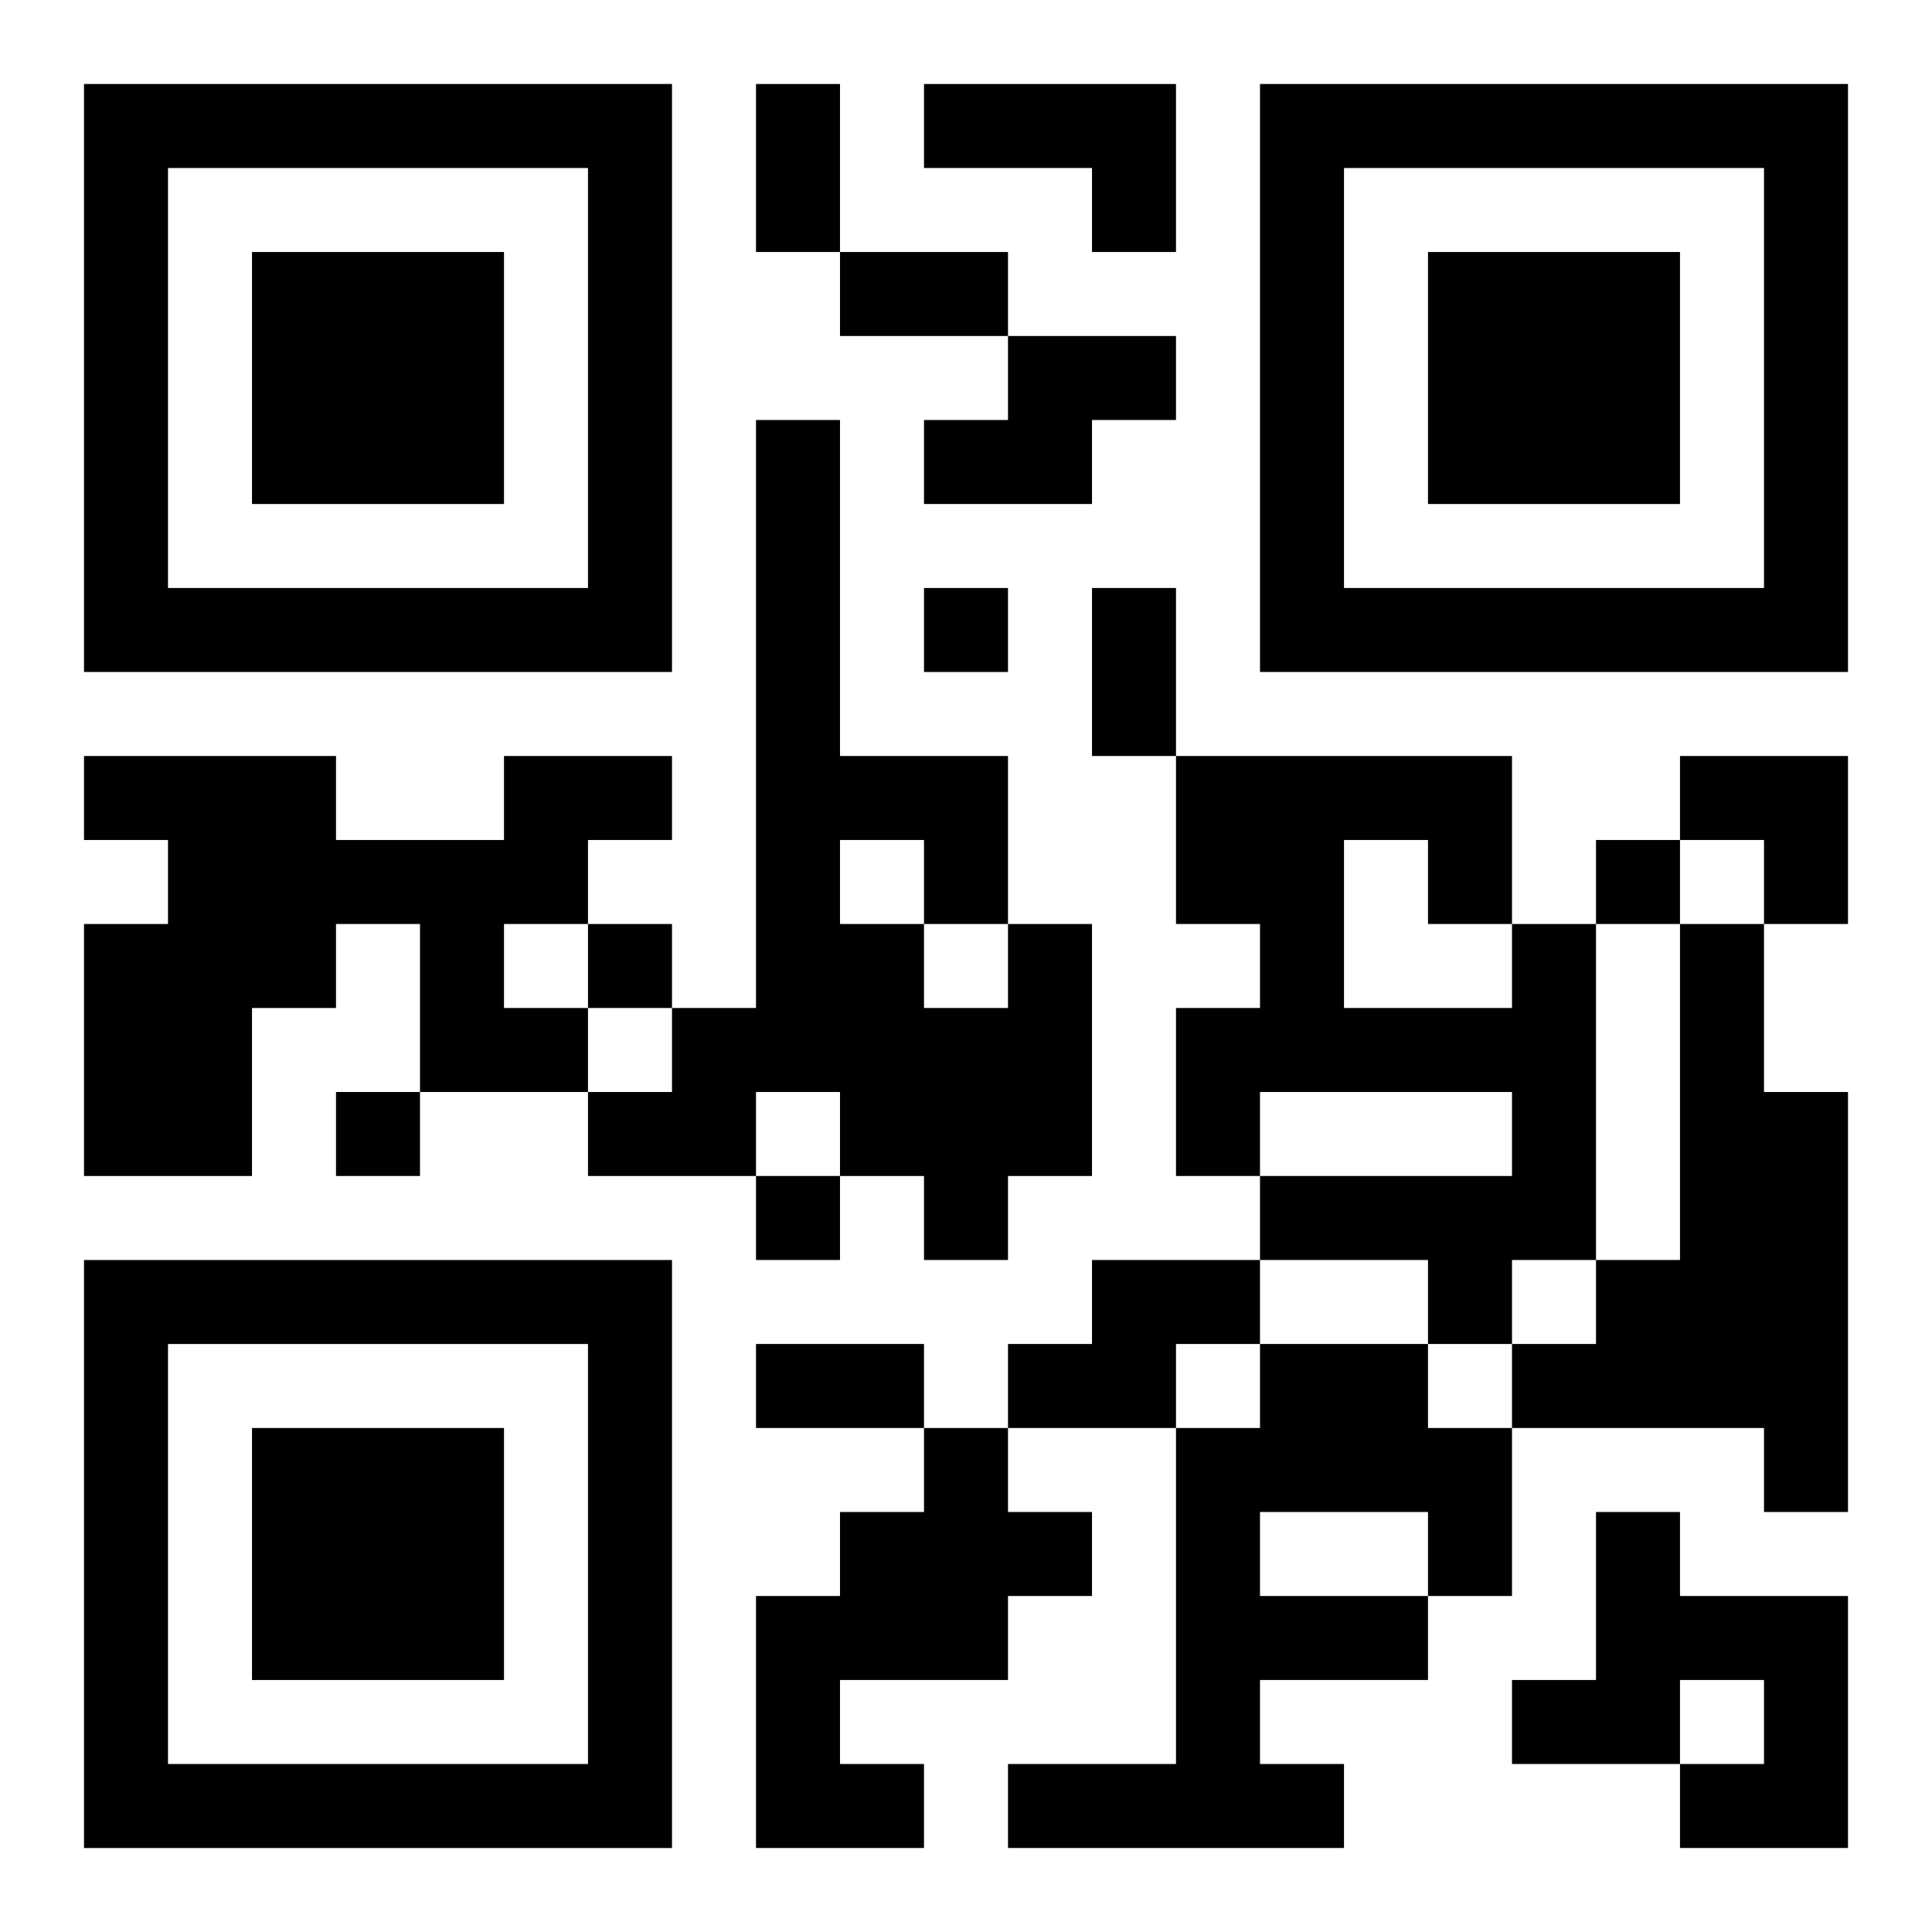
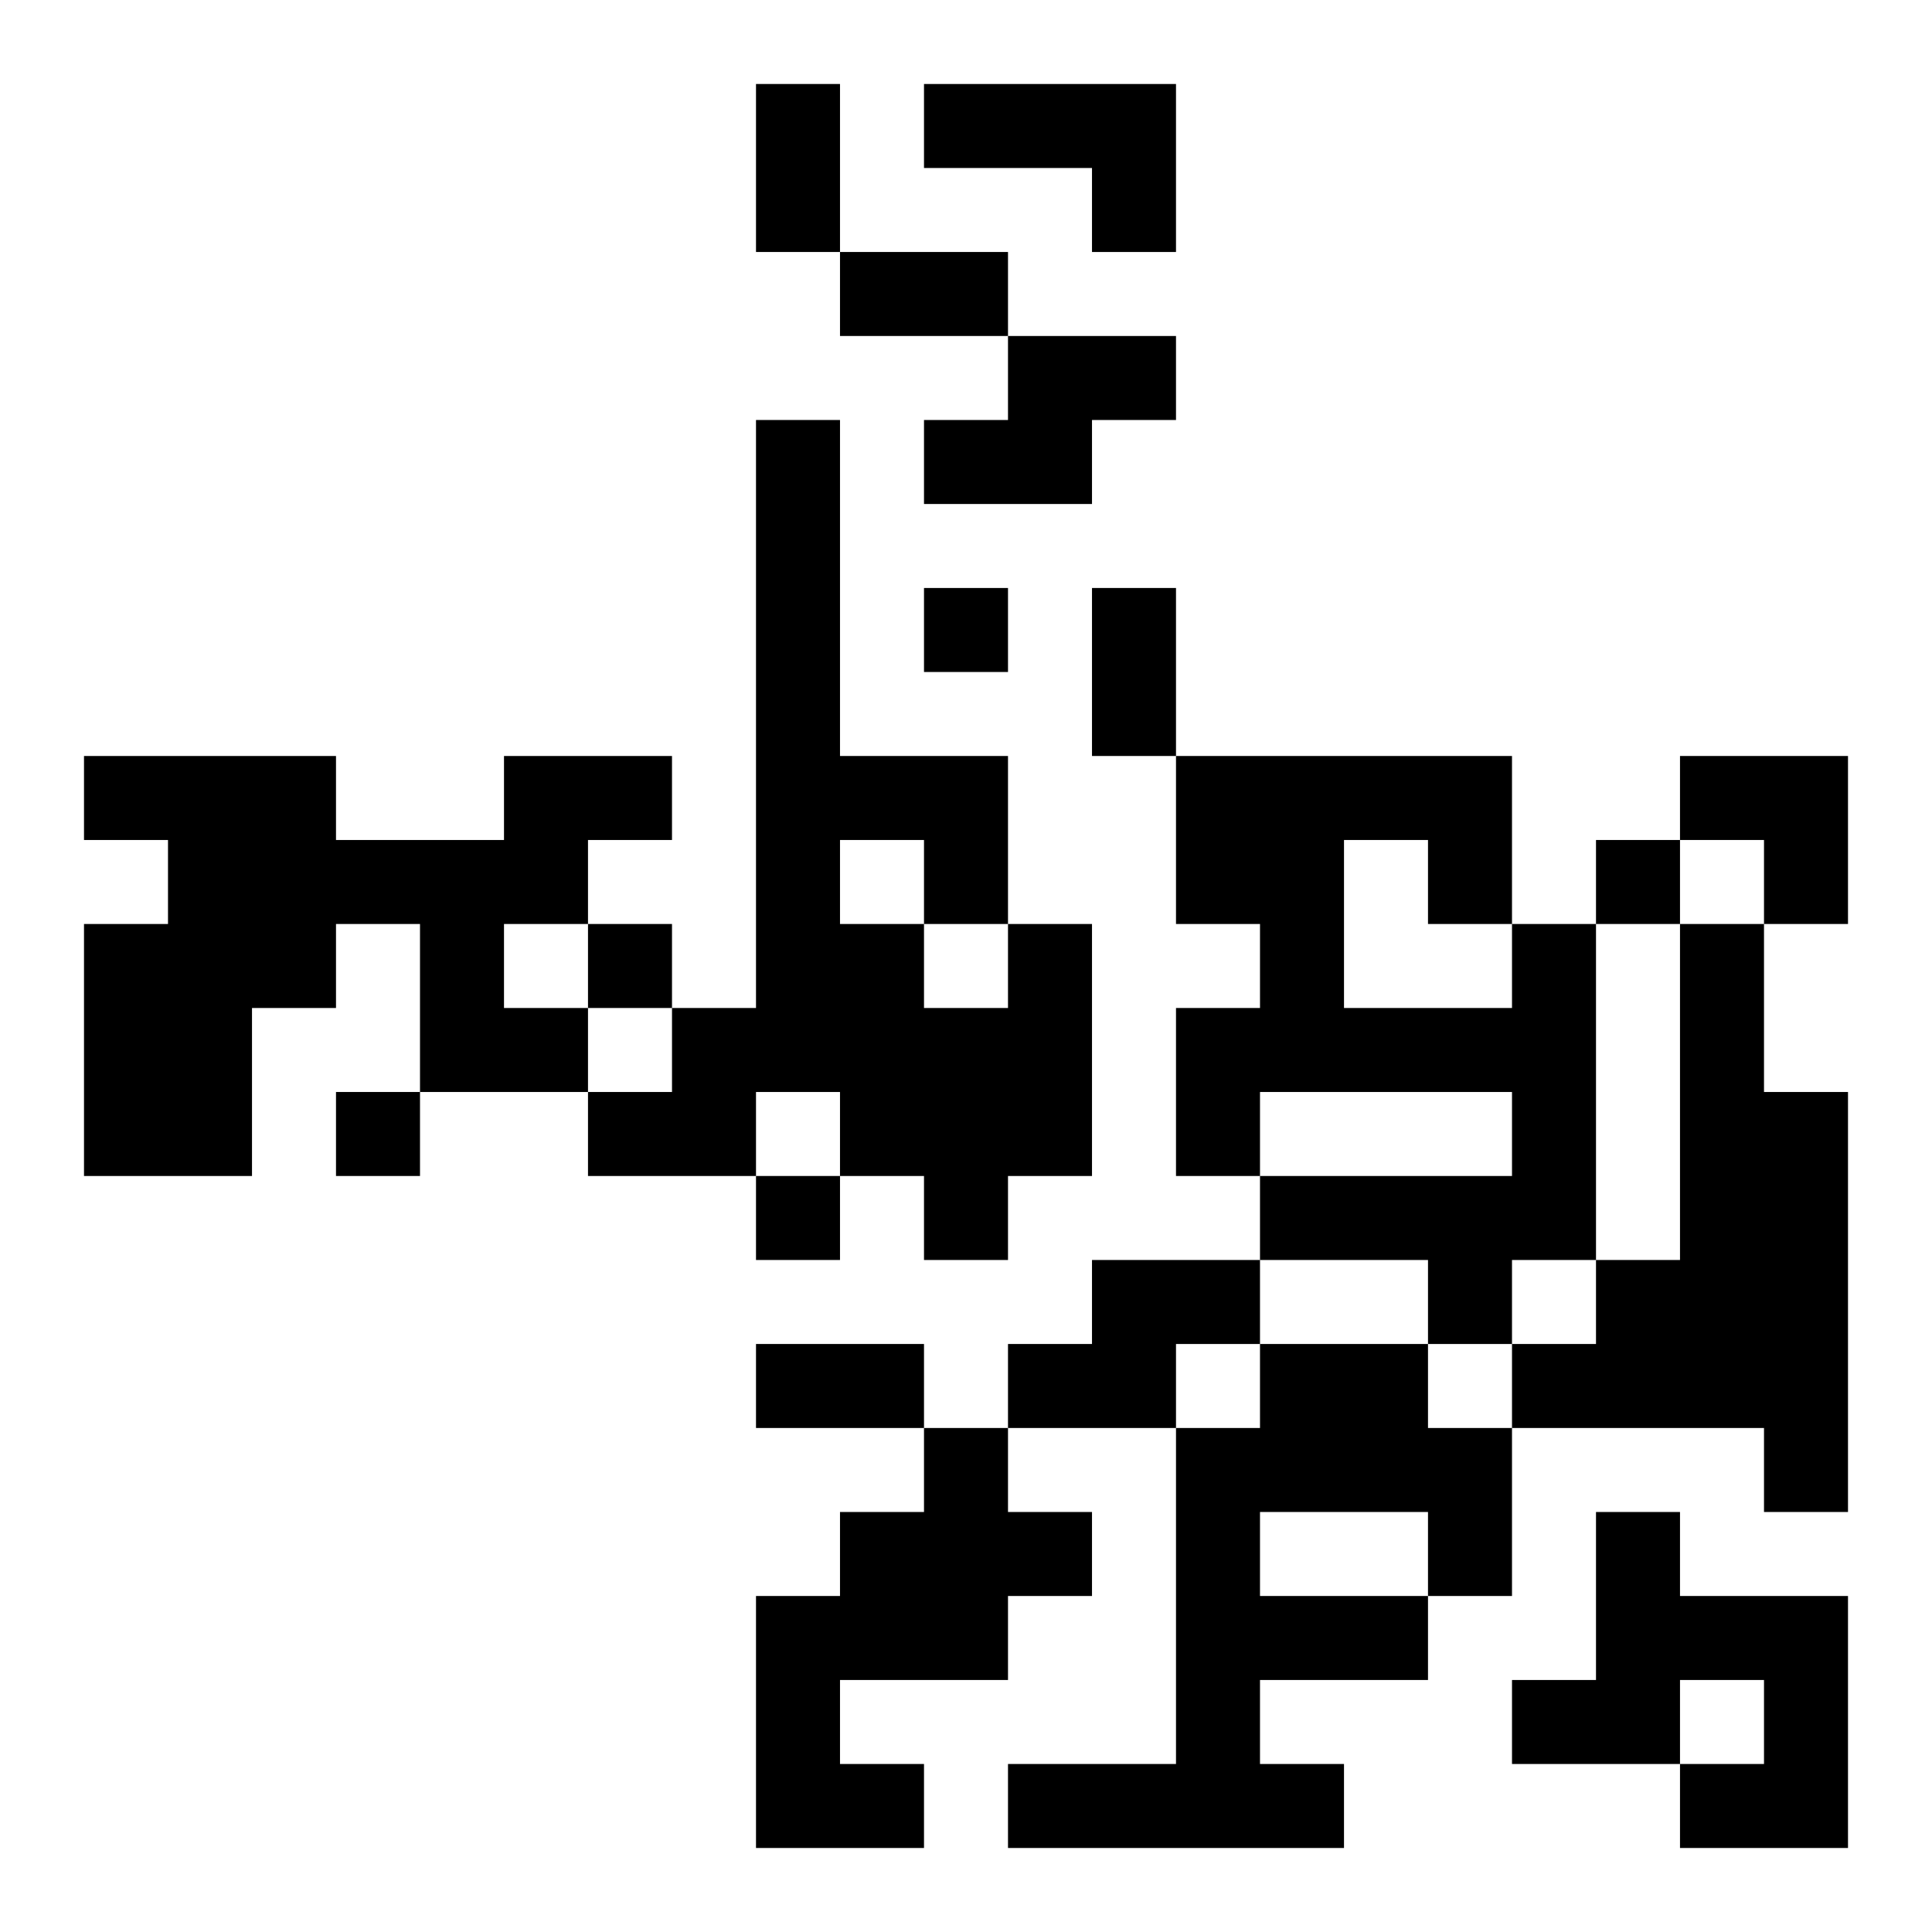
<svg xmlns="http://www.w3.org/2000/svg" xmlns:xlink="http://www.w3.org/1999/xlink" width="250" height="250" baseProfile="full" version="1.1" viewBox="-1 -1 23 23">
  <symbol id="a">
-     <path d="m0 7v7h7v-7h-7zm1 1h5v5h-5v-5zm1 1v3h3v-3h-3z" />
-   </symbol>
+     </symbol>
  <use y="-7" xlink:href="#a" />
  <use y="7" xlink:href="#a" />
  <use x="14" y="-7" xlink:href="#a" />
-   <path d="m10 0h3v2h-1v-1h-2v-1m1 3h2v1h-1v1h-2v-1h1v-1m-6 5h2v1h-1v1h-1v1h1v1h-2v-2h-1v1h-1v2h-2v-3h1v-1h-1v-1h3v1h2v-1m6 2h1v3h-1v1h-1v-1h-1v-1h-1v1h-2v-1h1v-1h1v-7h1v4h2v2m-2-1v1h1v1h1v-1h-1v-1h-1m8 1h1v4h-1v1h-1v-1h-2v-1h3v-1h-3v1h-1v-2h1v-1h-1v-2h4v2m-2-1v2h2v-1h-1v-1h-1m4 1h1v2h1v5h-1v-1h-3v-1h1v-1h1v-4m-7 4h2v1h-1v1h-2v-1h1v-1m2 1h2v1h1v2h-1v1h-2v1h1v1h-4v-1h2v-4h1v-1m0 2v1h2v-1h-2m-4-1h1v1h1v1h-1v1h-2v1h1v1h-2v-3h1v-1h1v-1m8 1h1v1h2v3h-2v-1h1v-1h-1v1h-2v-1h1v-2m-8-11v1h1v-1h-1m8 3v1h1v-1h-1m-12 1v1h1v-1h-1m-3 2v1h1v-1h-1m5 1v1h1v-1h-1m0-13h1v2h-1v-2m1 2h2v1h-2v-1m3 4h1v2h-1v-2m-4 9h2v1h-2v-1m11-7h2v2h-1v-1h-1z" />
+   <path d="m10 0h3v2h-1v-1h-2v-1m1 3h2v1h-1v1h-2v-1h1v-1m-6 5h2v1h-1v1h-1v1h1v1h-2v-2h-1v1h-1v2h-2v-3h1v-1h-1v-1h3v1h2v-1m6 2h1v3h-1v1h-1v-1h-1v-1h-1v1h-2v-1h1v-1h1v-7h1v4h2v2m-2-1v1h1v1h1v-1h-1v-1h-1m8 1h1v4h-1v1h-1v-1h-2v-1h3v-1h-3v1h-1v-2h1v-1h-1v-2h4v2m-2-1v2h2v-1h-1v-1h-1m4 1h1v2h1v5h-1v-1h-3v-1h1v-1h1v-4m-7 4h2v1h-1v1h-2v-1h1v-1m2 1h2v1h1v2h-1v1h-2v1h1v1h-4v-1h2v-4h1v-1m0 2v1h2v-1h-2m-4-1h1v1h1v1h-1v1h-2v1h1v1h-2v-3h1v-1h1v-1m8 1h1v1h2v3h-2v-1h1v-1h-1v1h-2v-1h1v-2m-8-11v1h1v-1h-1m8 3v1h1v-1h-1m-12 1v1h1v-1h-1m-3 2v1h1v-1h-1m5 1v1h1v-1h-1m0-13h1v2h-1v-2m1 2h2v1h-2v-1m3 4h1v2h-1v-2m-4 9h2v1h-2v-1m11-7h2v2h-1v-1h-1" />
</svg>